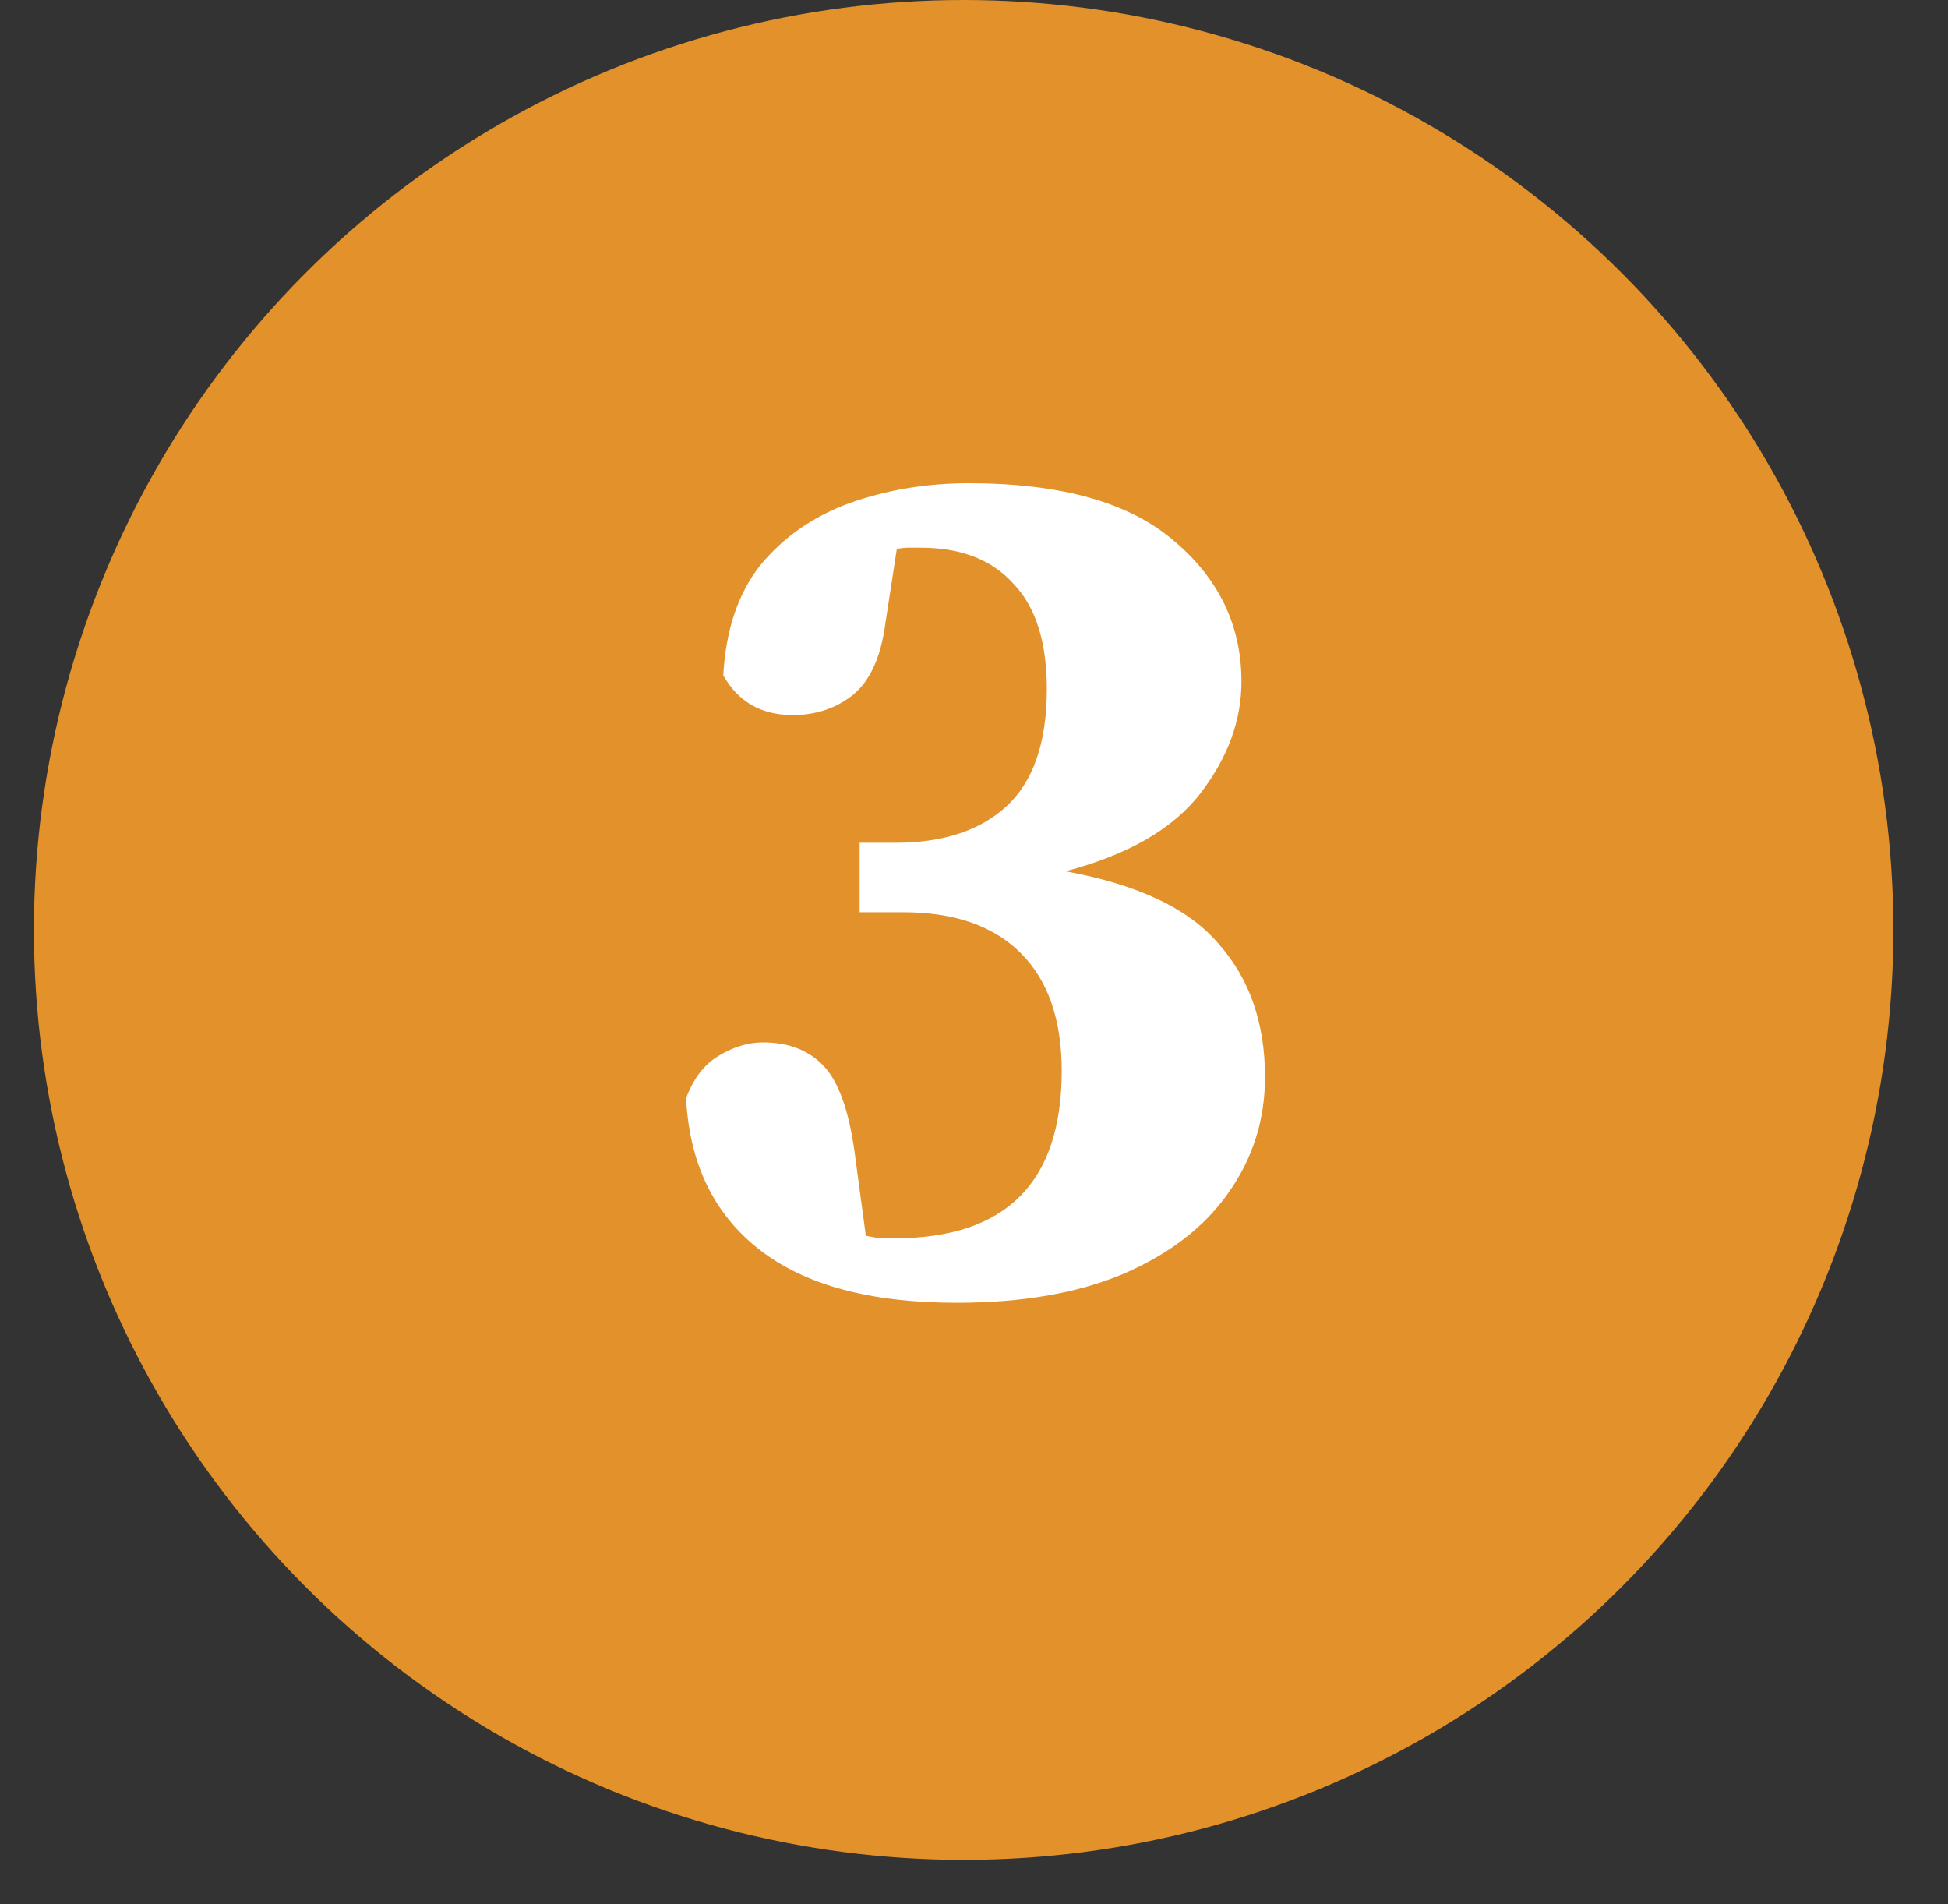
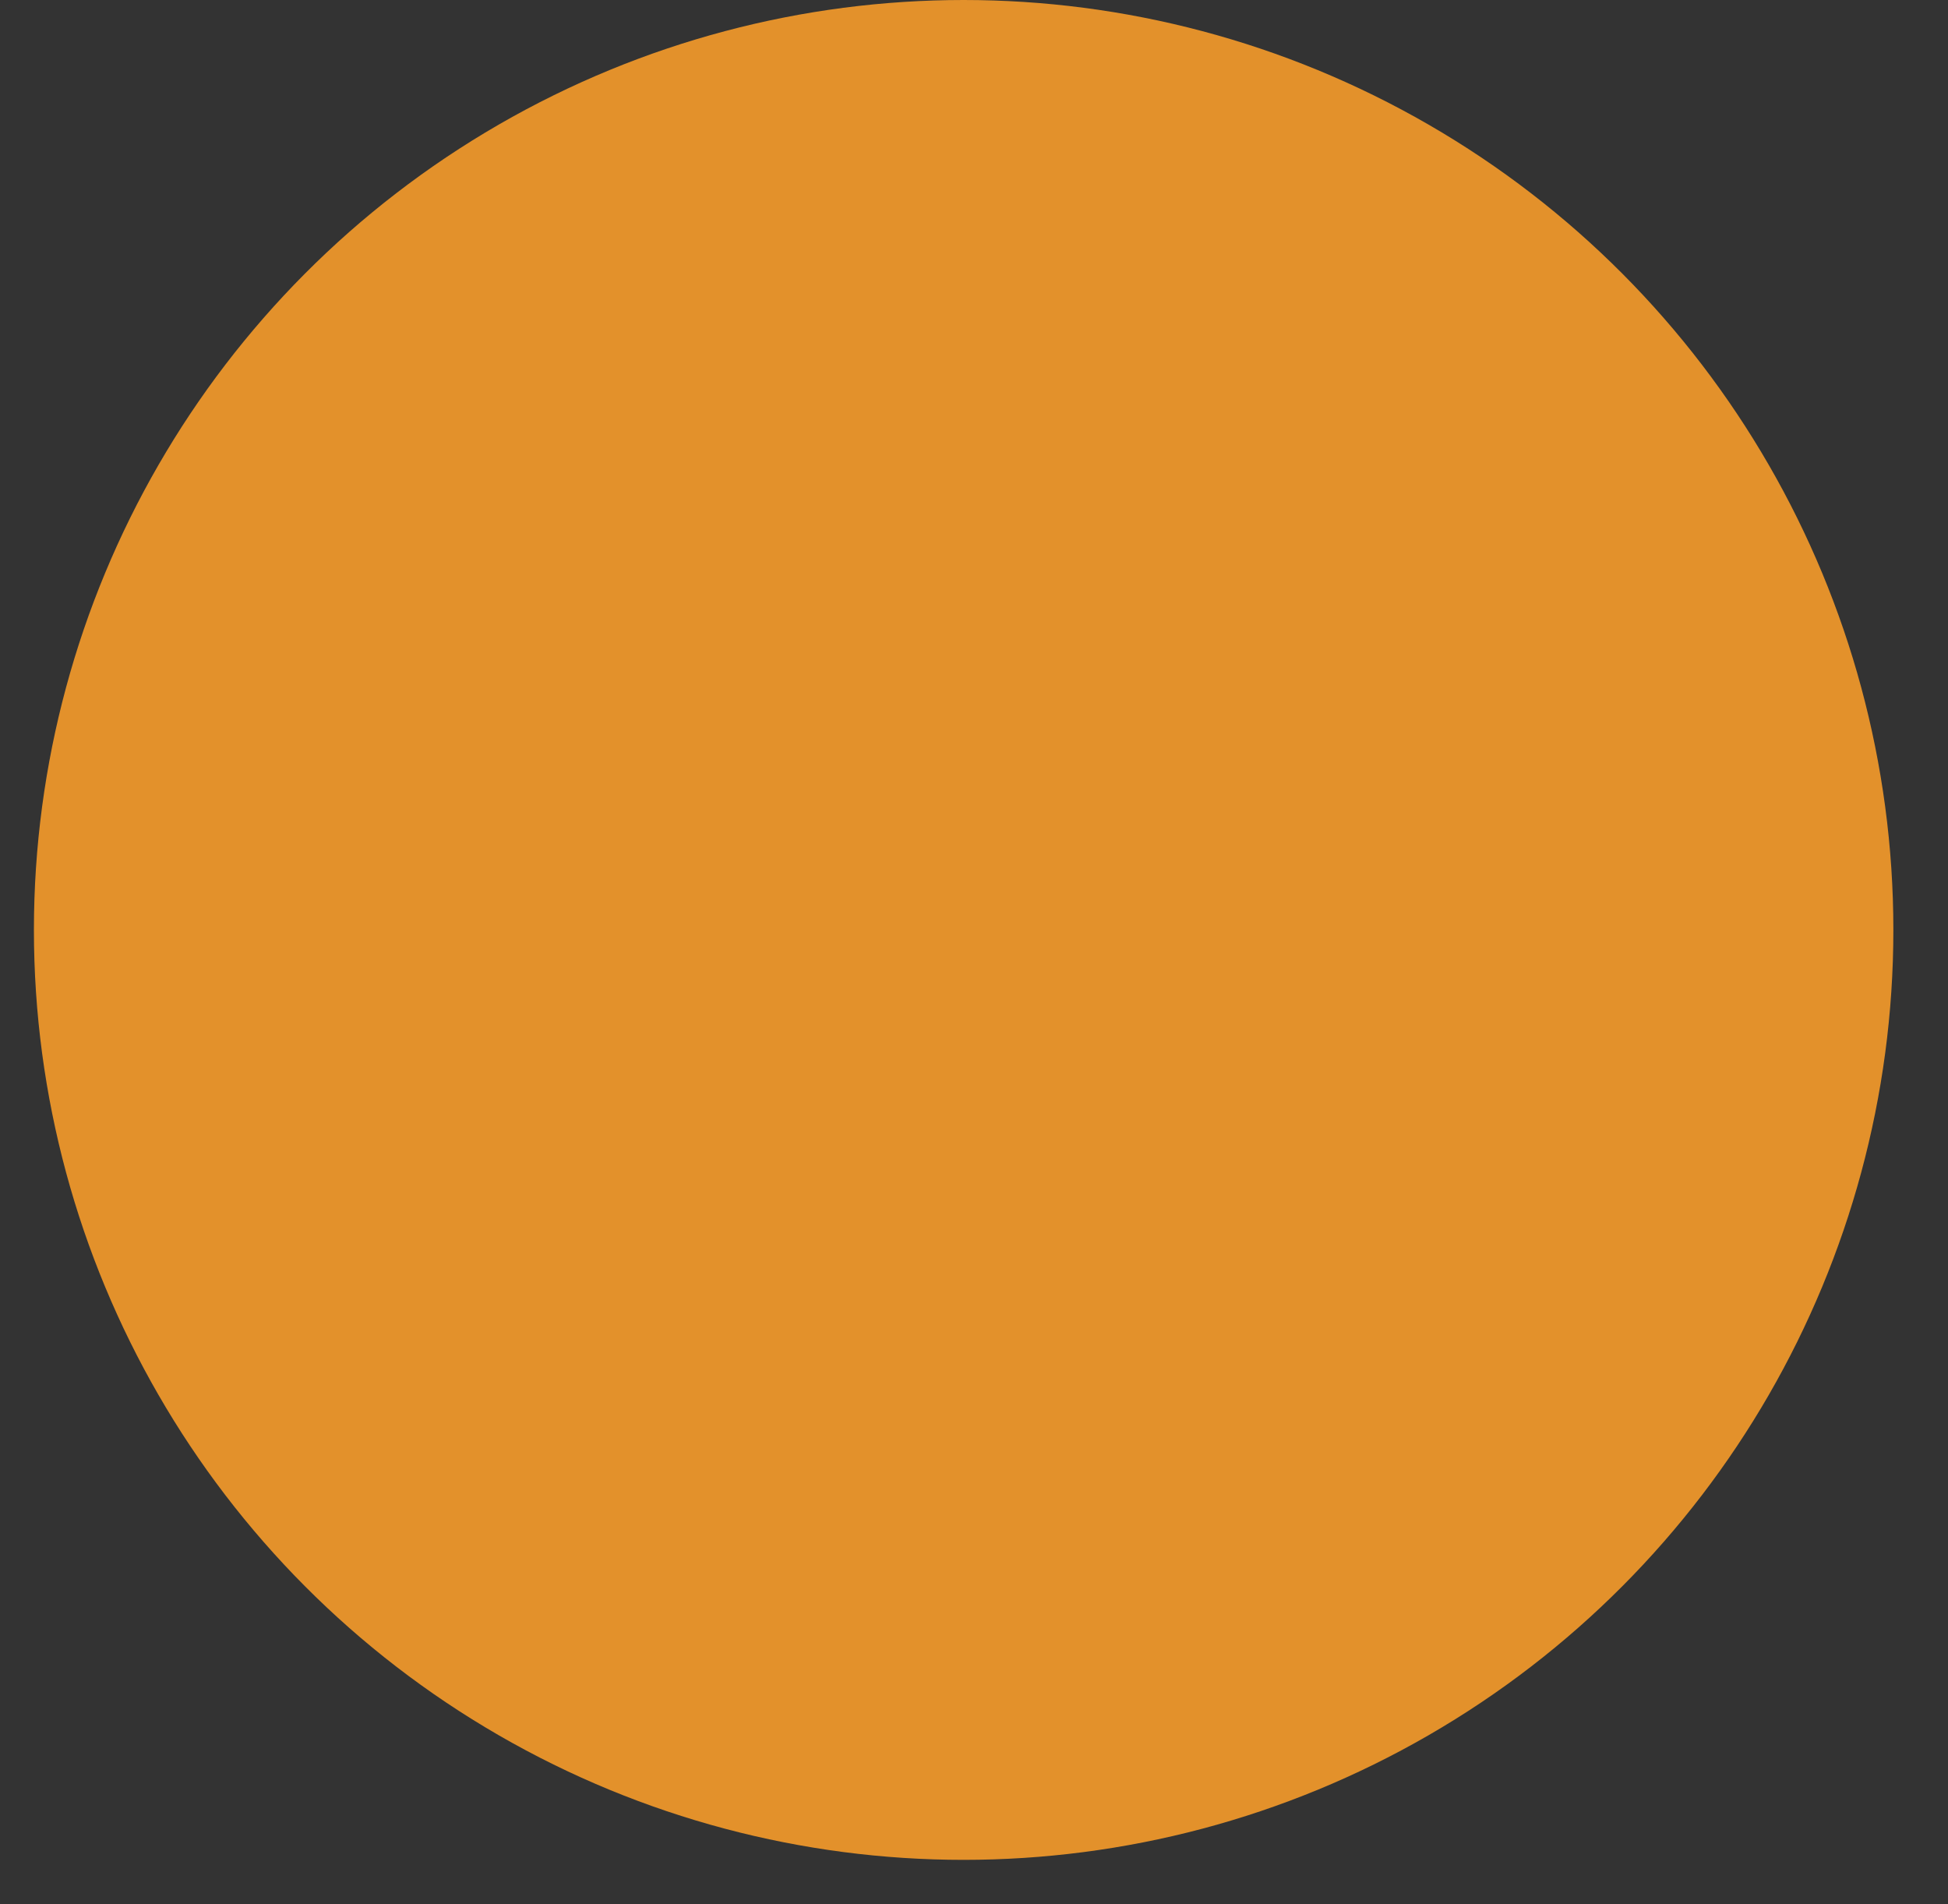
<svg xmlns="http://www.w3.org/2000/svg" width="44" height="43" viewBox="0 0 44 43" fill="none">
  <rect x="0" y="0" width="44" height="43" fill="#333333" stroke="none" />
  <circle cx="21.766" cy="21" r="21" fill="#E3912B" />
-   <path d="M19.417 19.032H20.229C21.293 19.032 22.124 18.761 22.721 18.22C23.337 17.66 23.645 16.773 23.645 15.56C23.645 14.496 23.393 13.703 22.889 13.18C22.404 12.639 21.704 12.368 20.789 12.368C20.715 12.368 20.631 12.368 20.537 12.368C20.444 12.368 20.351 12.377 20.257 12.396L19.977 14.216C19.865 14.925 19.613 15.429 19.221 15.728C18.848 16.008 18.409 16.148 17.905 16.148C17.196 16.148 16.673 15.849 16.337 15.252C16.393 14.225 16.673 13.395 17.177 12.76C17.7 12.125 18.372 11.659 19.193 11.36C20.033 11.061 20.929 10.912 21.881 10.912C23.953 10.912 25.493 11.341 26.501 12.2C27.528 13.059 28.041 14.123 28.041 15.392C28.041 16.269 27.733 17.109 27.117 17.912C26.501 18.715 25.484 19.303 24.065 19.676C25.708 19.975 26.865 20.525 27.537 21.328C28.228 22.112 28.573 23.111 28.573 24.324C28.573 25.295 28.293 26.172 27.733 26.956C27.192 27.721 26.399 28.328 25.353 28.776C24.327 29.205 23.076 29.42 21.601 29.42C19.66 29.42 18.176 29.019 17.149 28.216C16.123 27.413 15.572 26.275 15.497 24.8C15.665 24.352 15.908 24.035 16.225 23.848C16.561 23.643 16.897 23.54 17.233 23.54C17.812 23.54 18.269 23.717 18.605 24.072C18.941 24.427 19.175 25.08 19.305 26.032L19.557 27.908C19.669 27.927 19.772 27.945 19.865 27.964C19.977 27.964 20.089 27.964 20.201 27.964C22.721 27.964 23.981 26.704 23.981 24.184C23.981 23.027 23.673 22.14 23.057 21.524C22.441 20.908 21.555 20.6 20.397 20.6H19.417V19.032Z" fill="white" />
</svg>